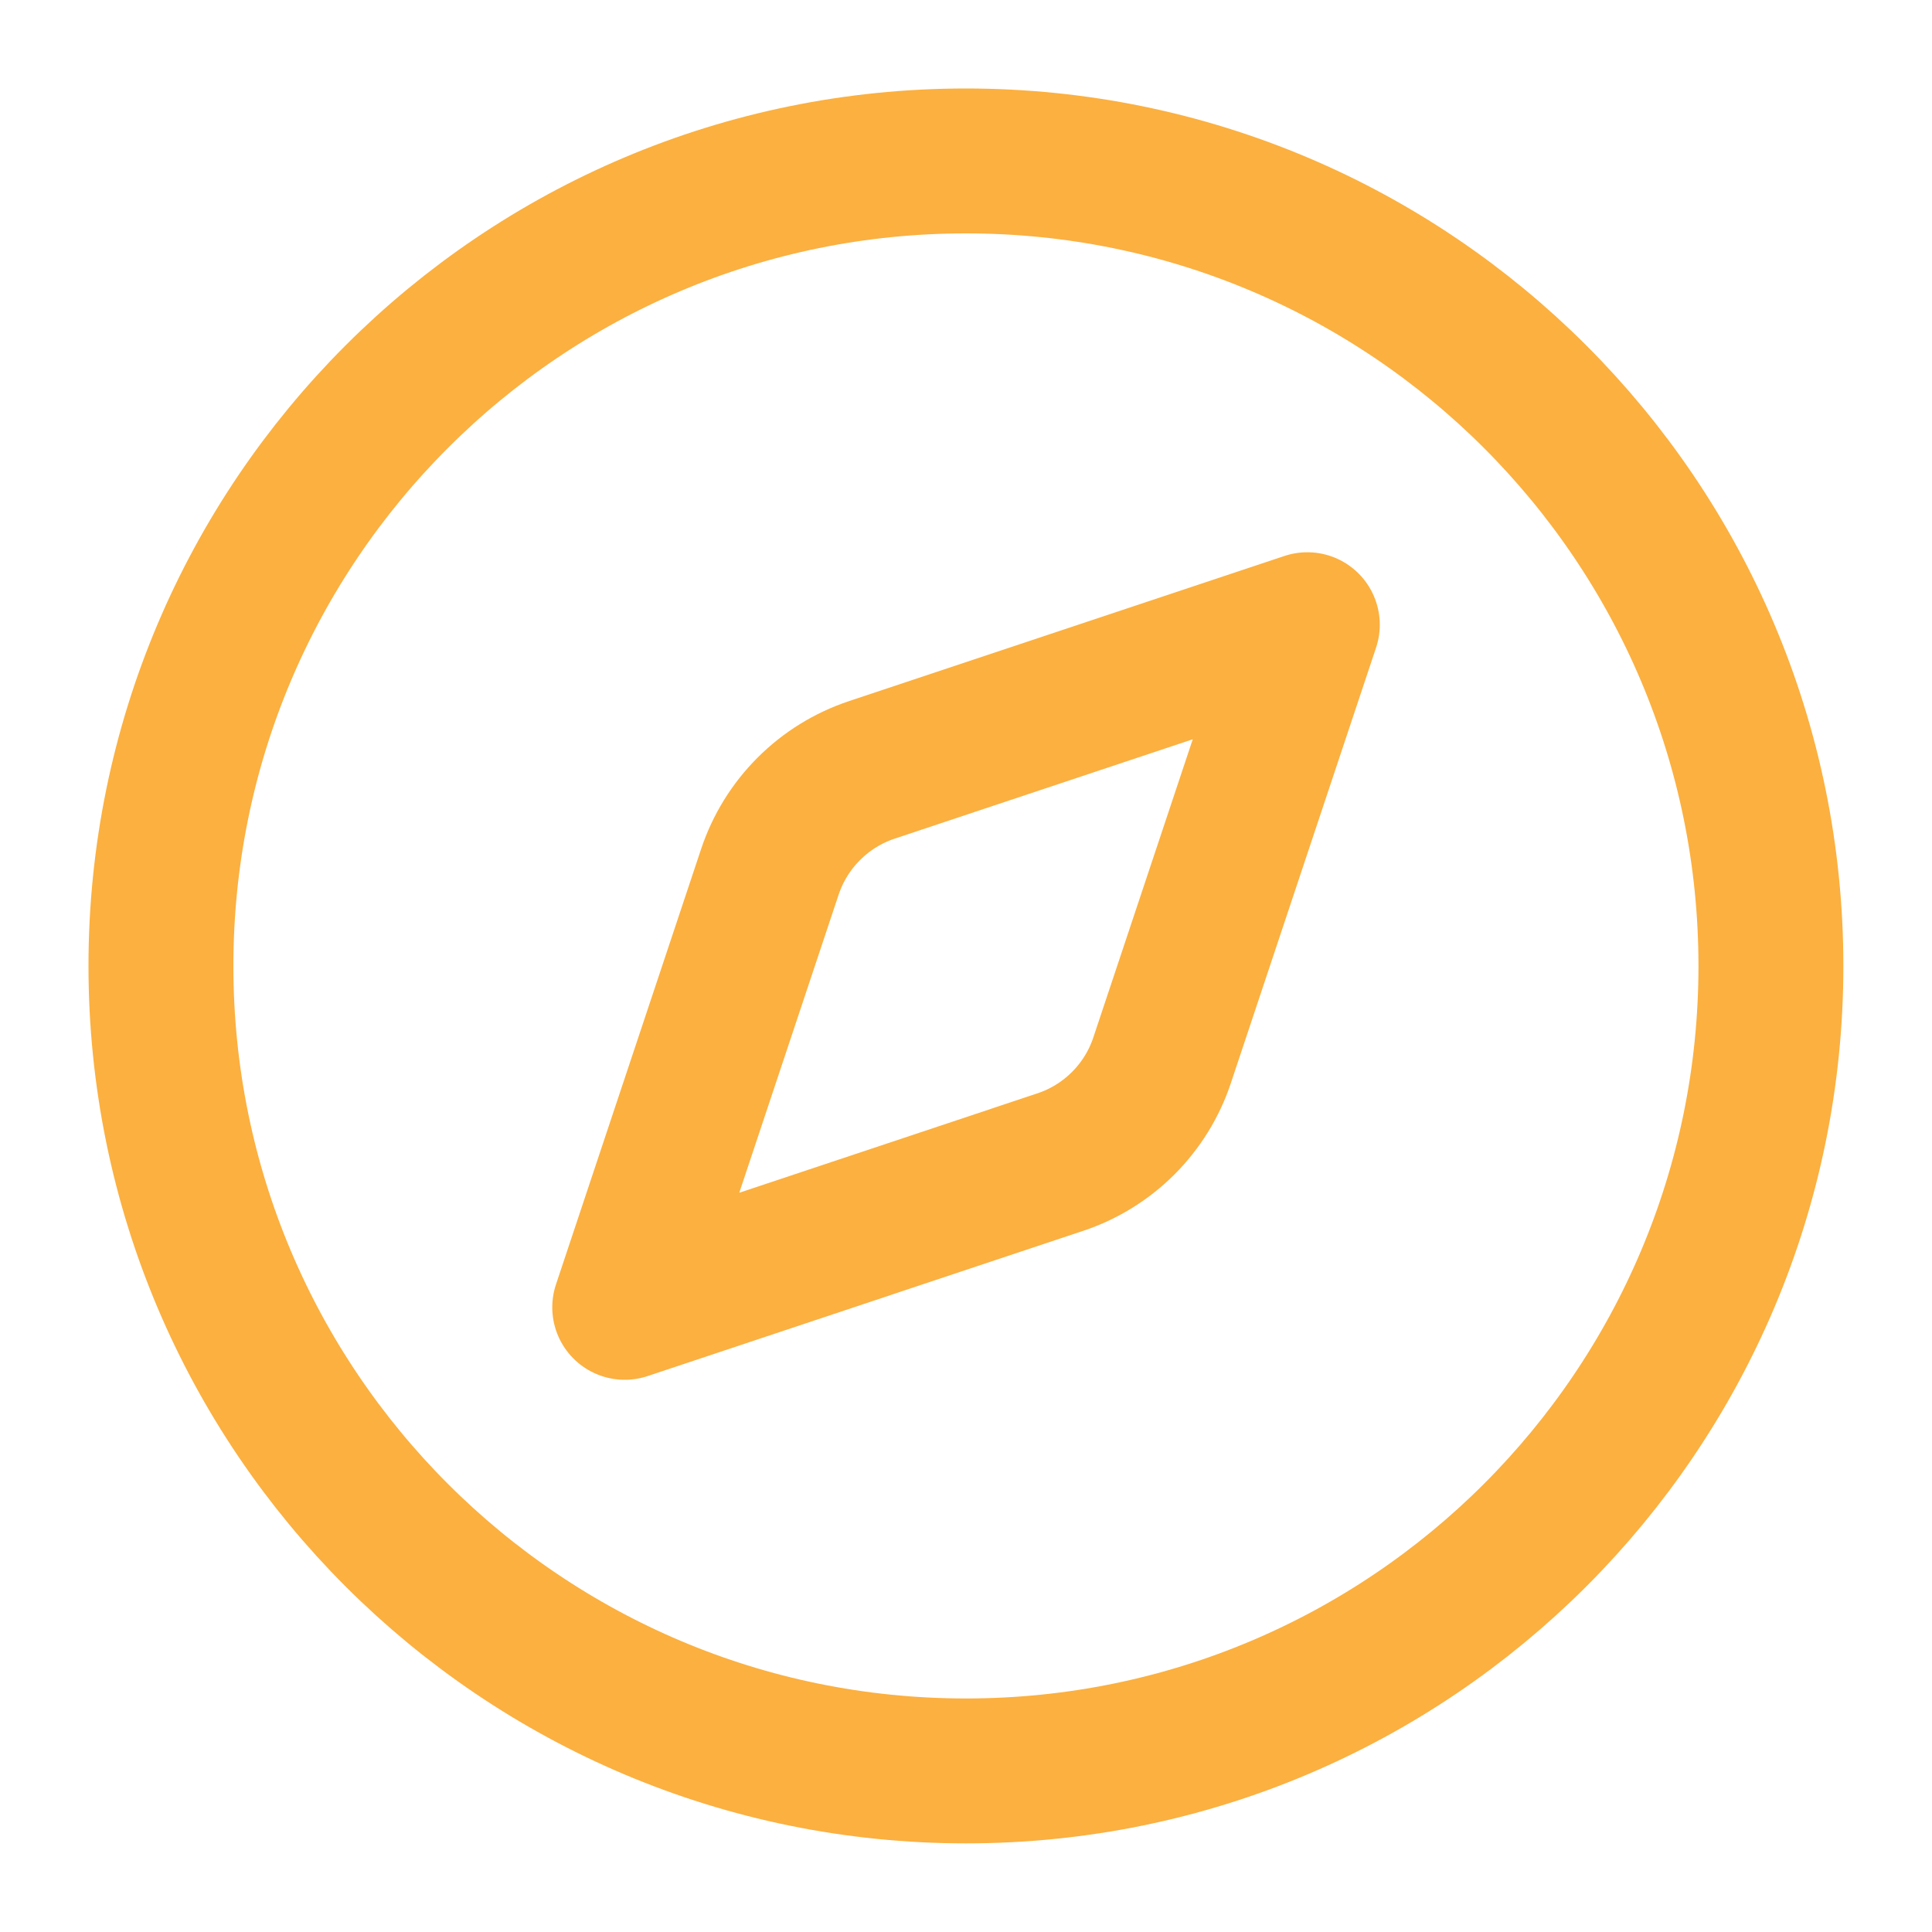
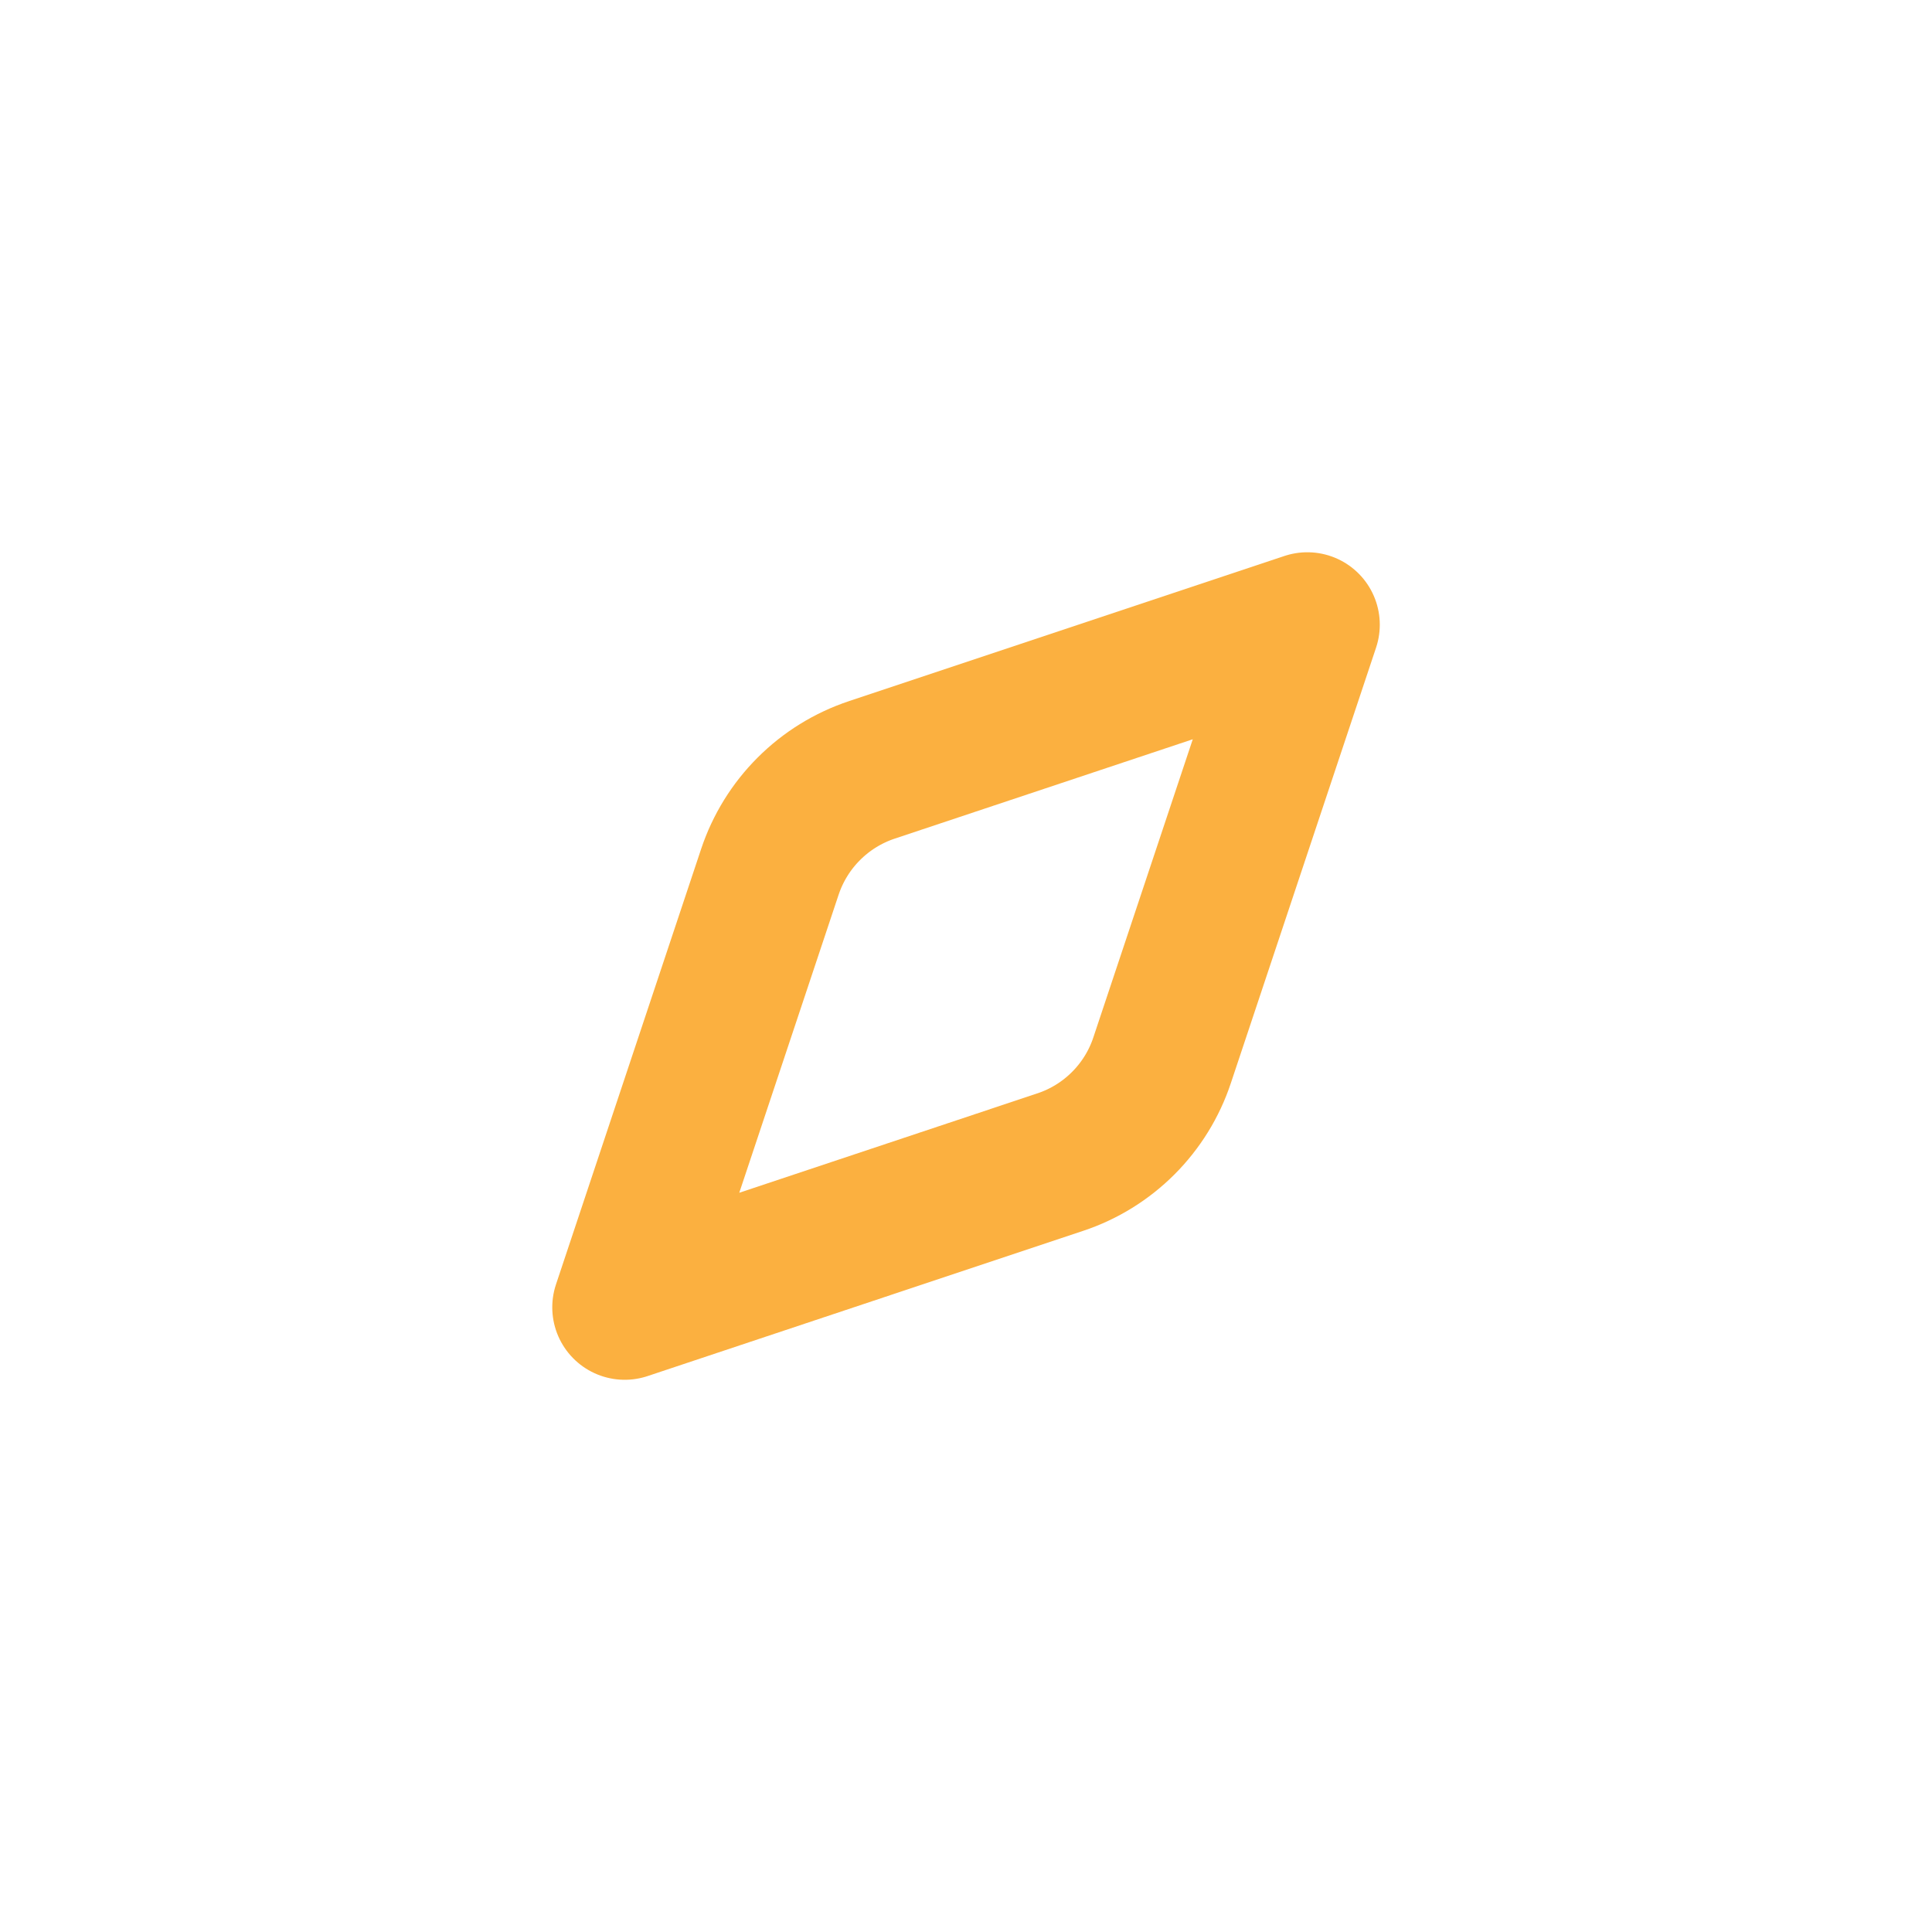
<svg xmlns="http://www.w3.org/2000/svg" width="40" height="40" viewBox="0 0 40 40" fill="none">
  <path d="M27.067 12.934L24.06 21.952C23.897 22.443 23.621 22.889 23.255 23.255C22.889 23.621 22.443 23.897 21.952 24.06L12.934 27.067L15.94 18.049C16.104 17.558 16.38 17.111 16.746 16.746C17.111 16.38 17.558 16.104 18.049 15.94L27.067 12.934Z" stroke="#FBB040" stroke-width="3" stroke-linecap="round" stroke-linejoin="round" />
-   <path d="M19.999 36.665C29.203 36.665 36.665 29.203 36.665 19.999C36.665 10.794 29.203 3.332 19.999 3.332C10.794 3.332 3.332 10.794 3.332 19.999C3.332 29.203 10.794 36.665 19.999 36.665Z" stroke="#FBB040" stroke-width="3" stroke-linecap="round" stroke-linejoin="round" />
</svg>